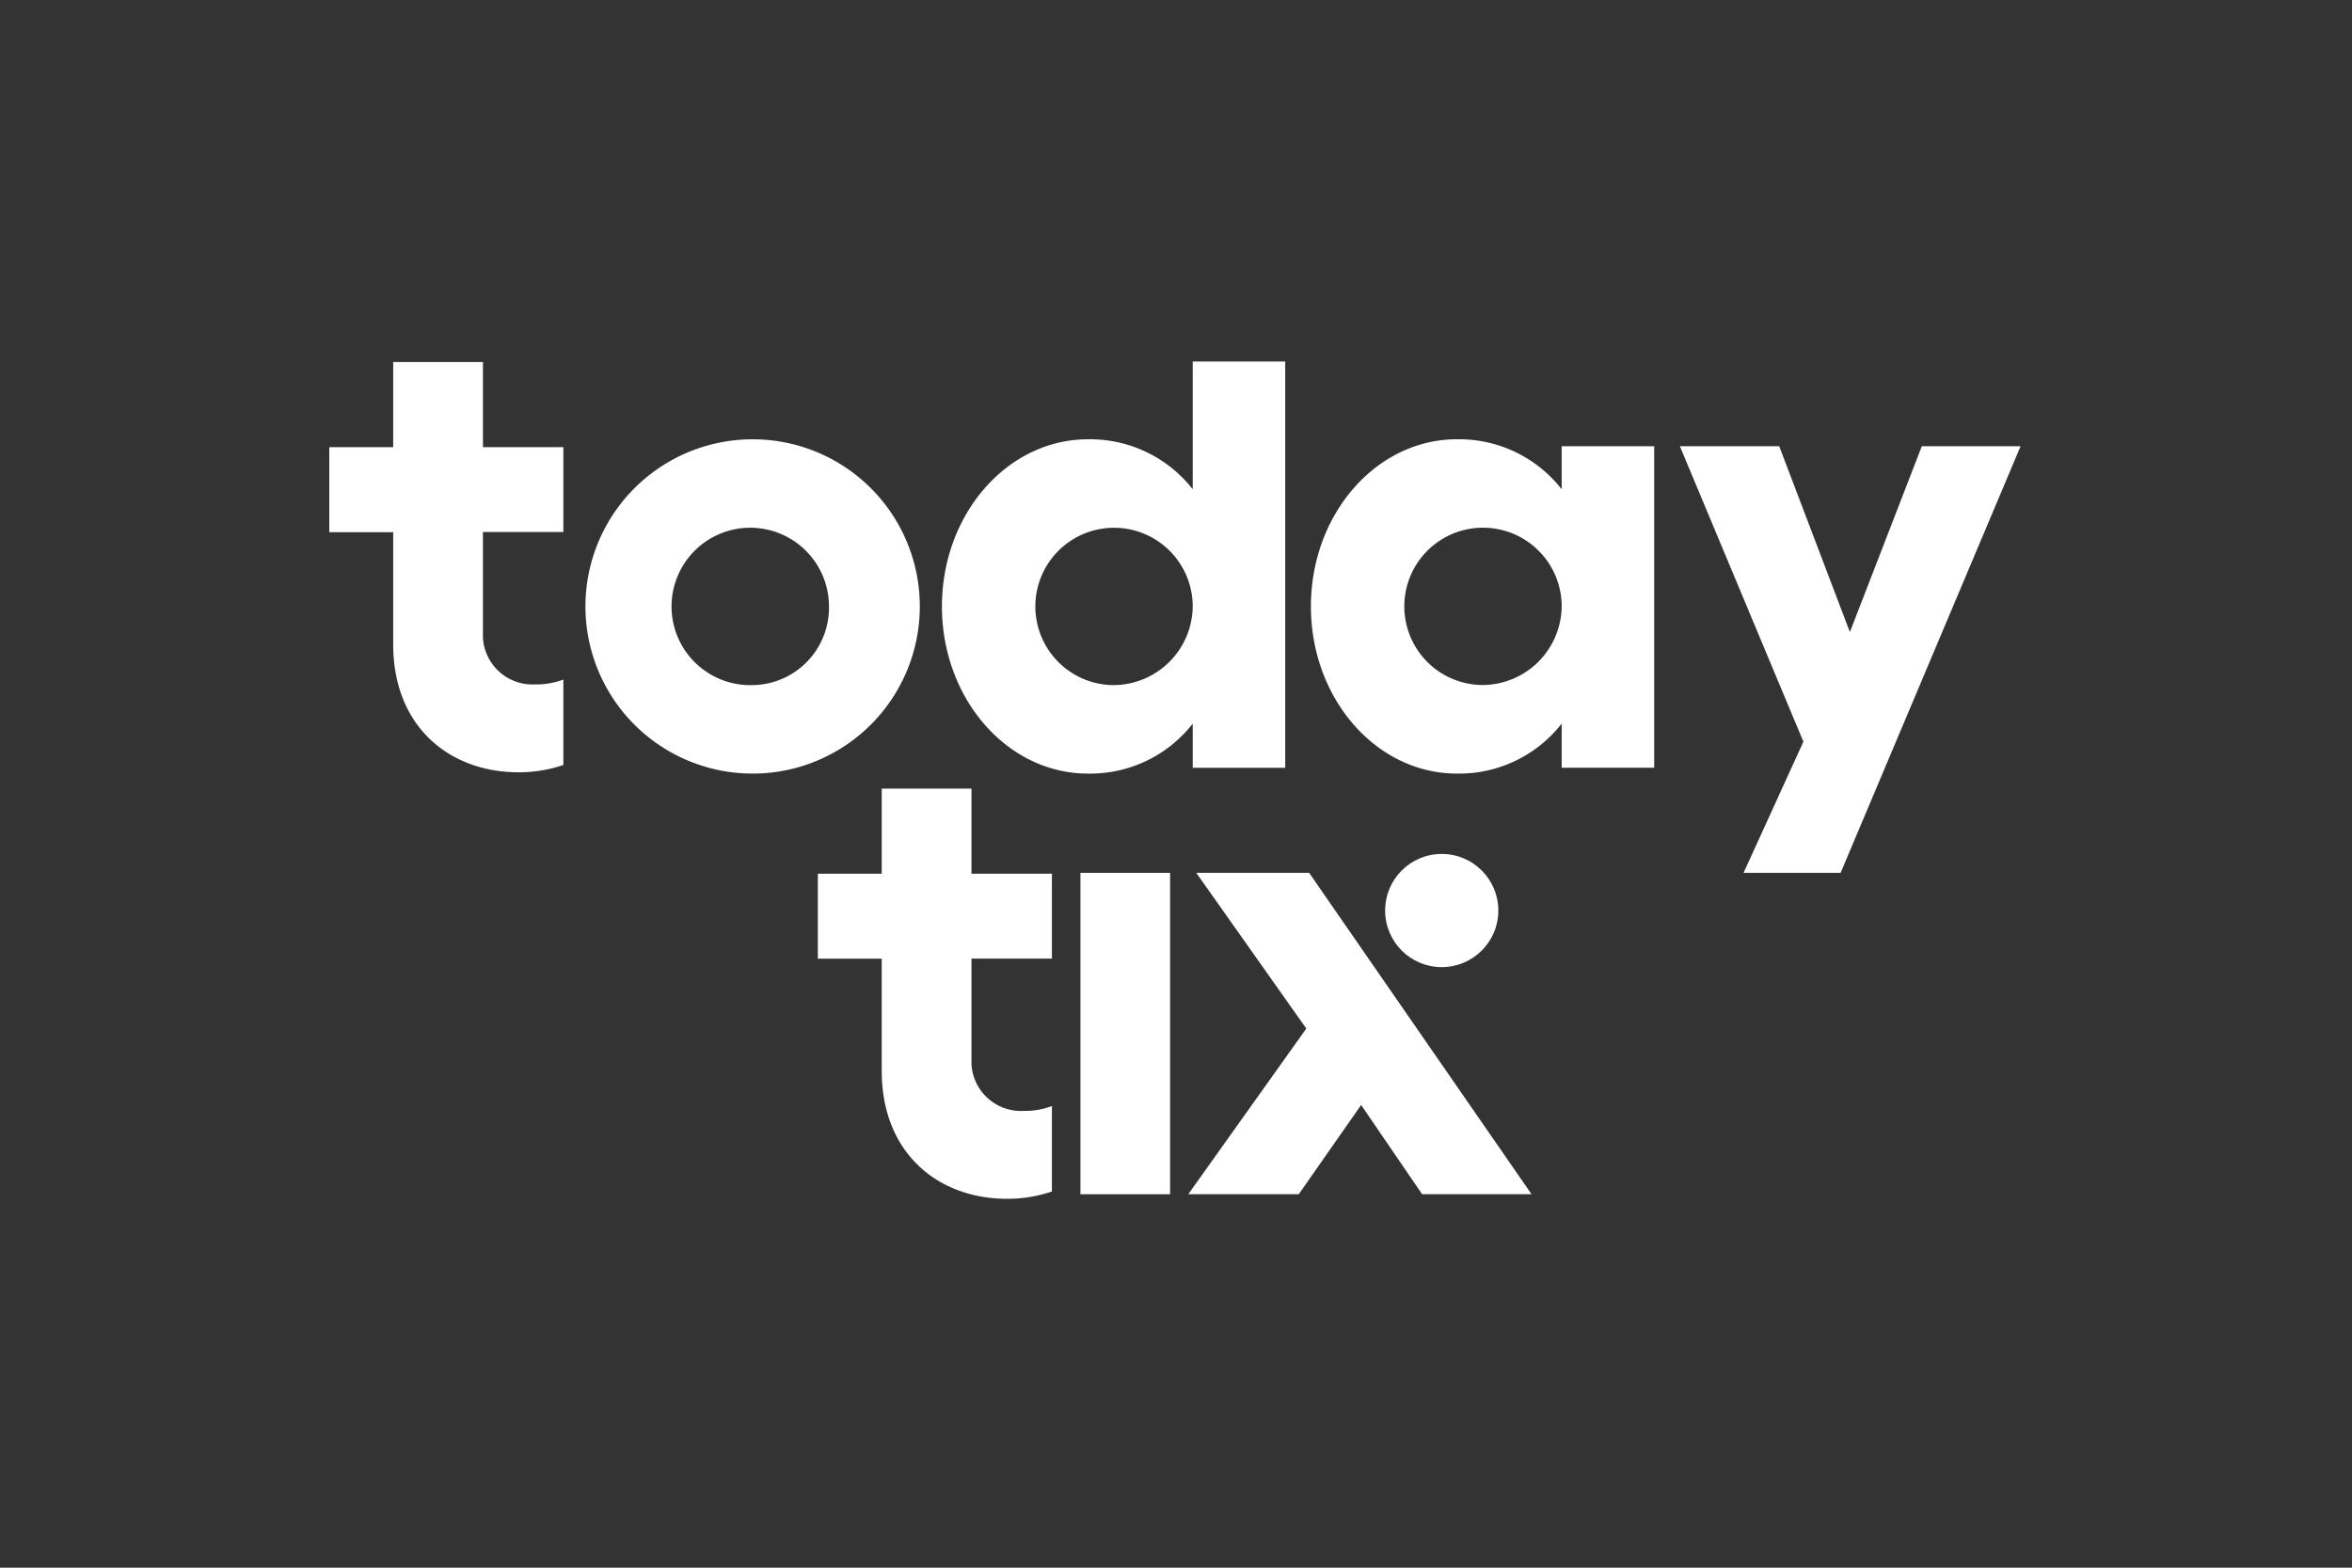
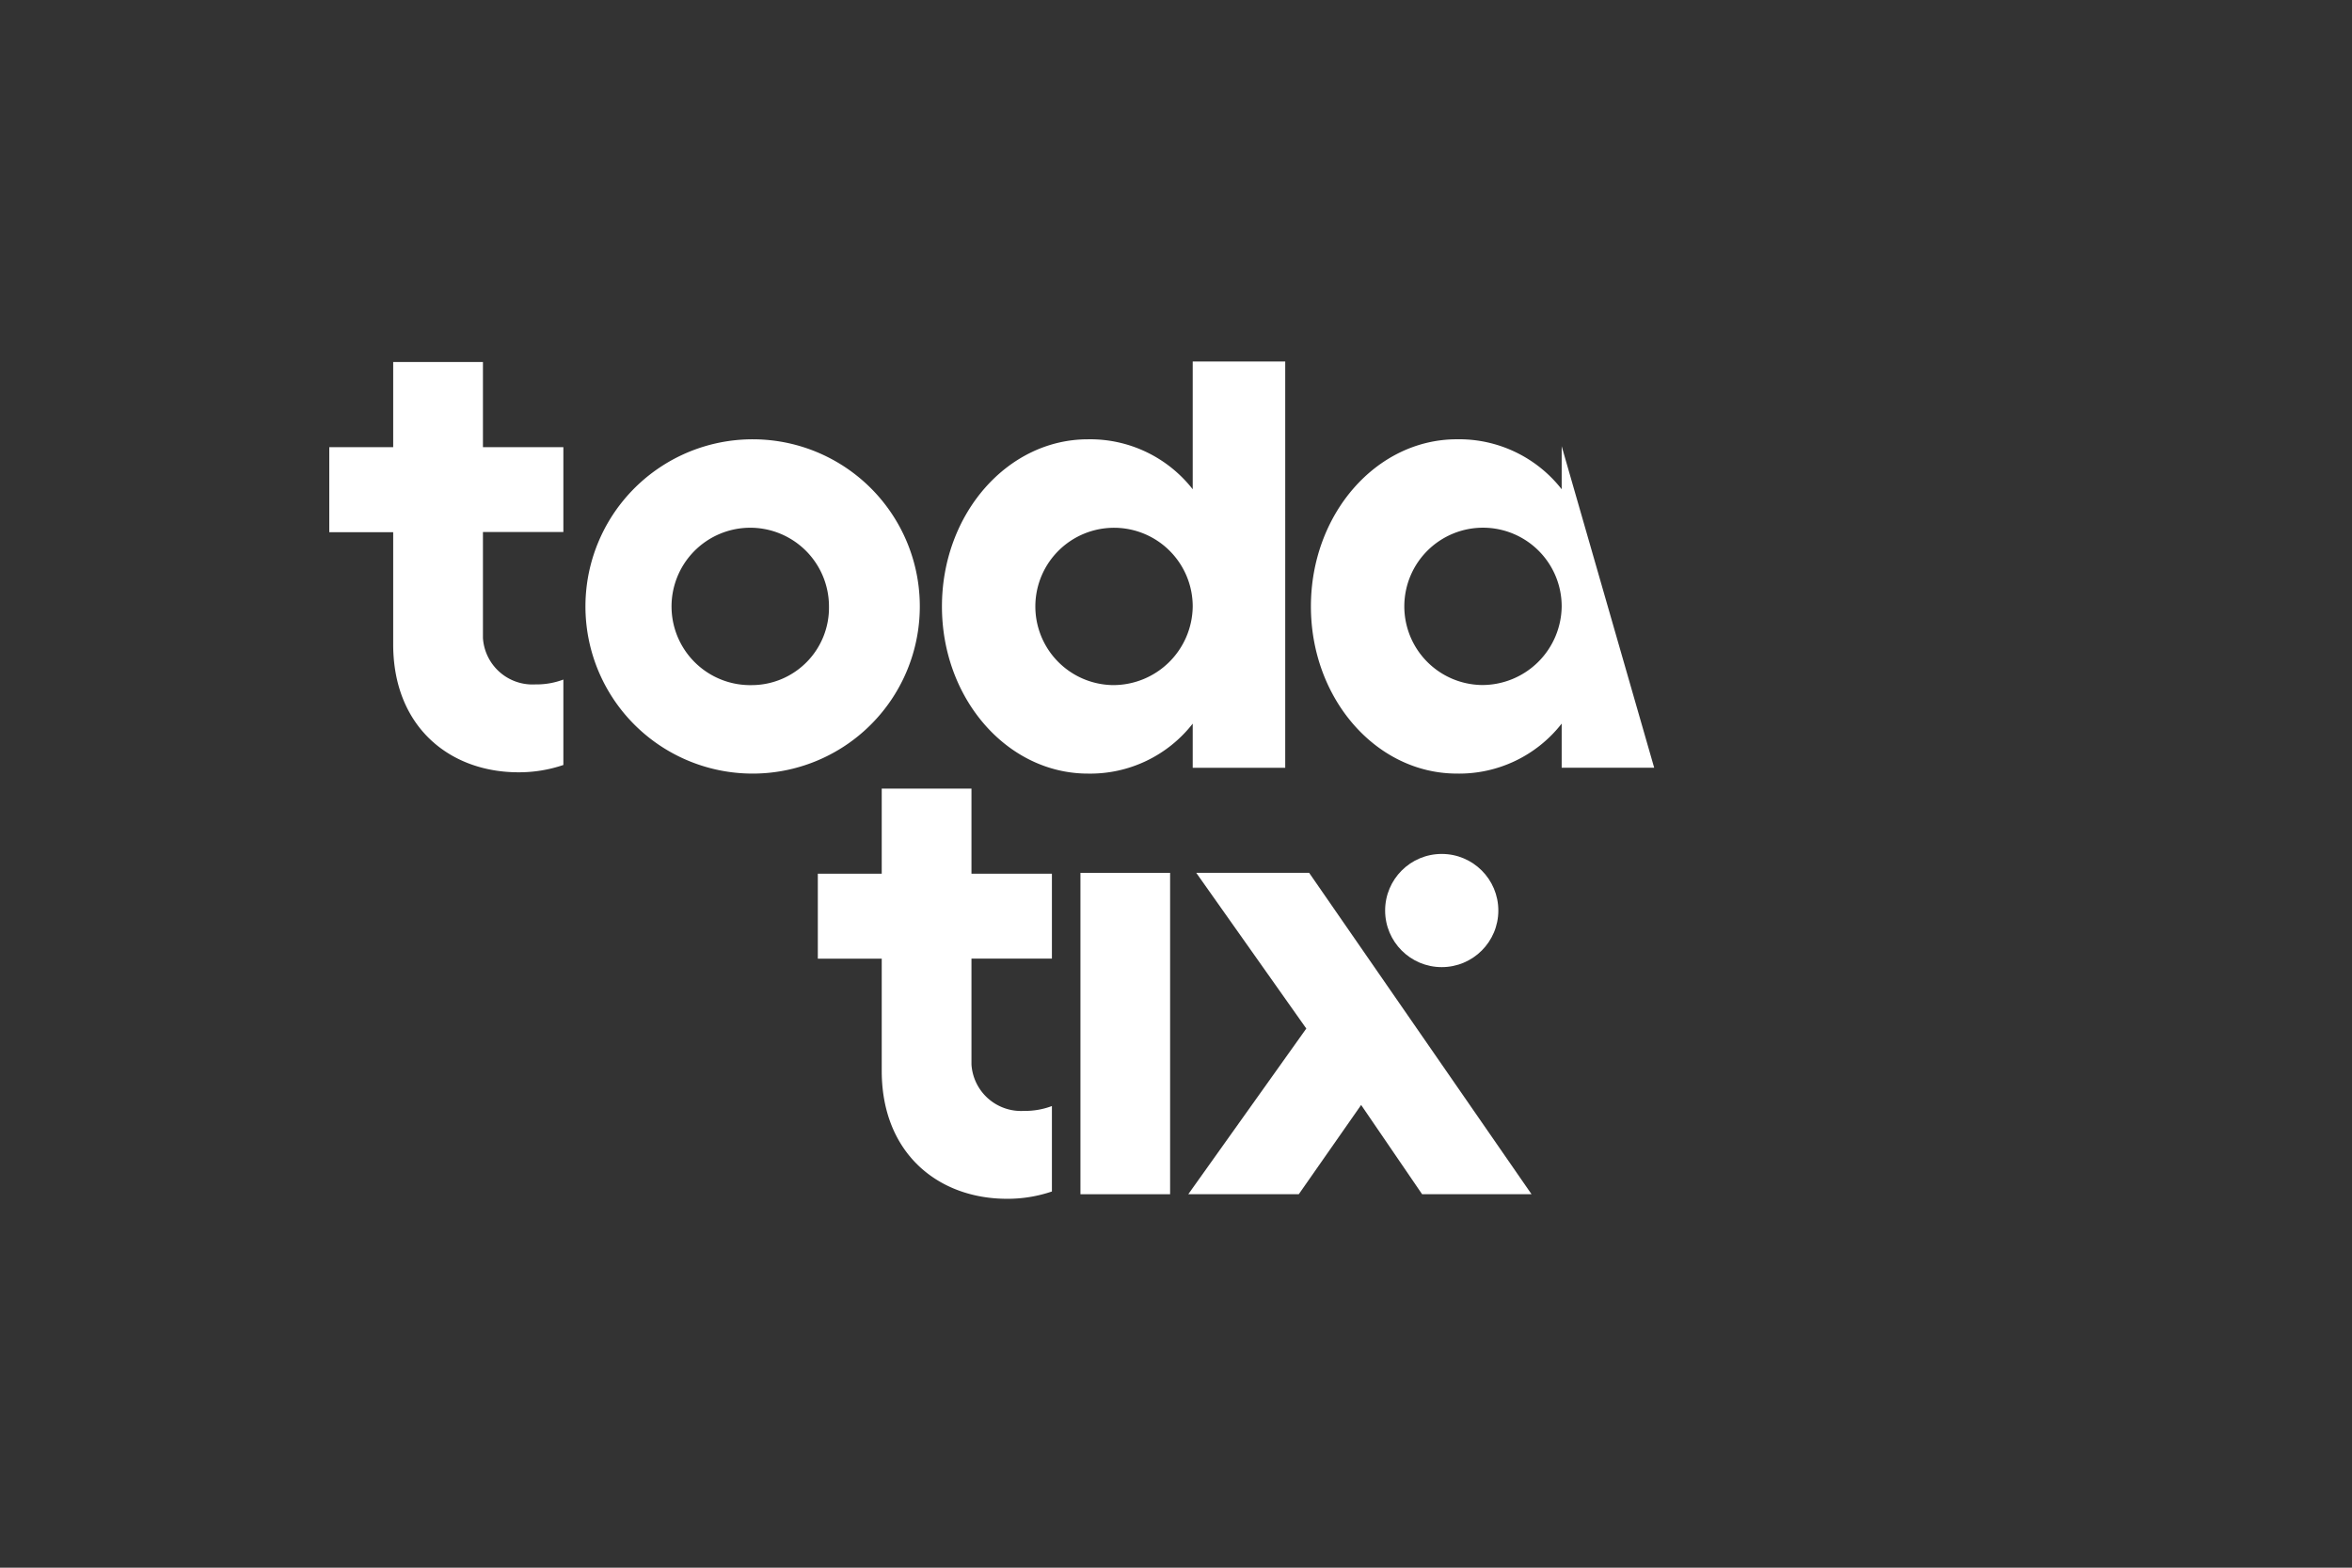
<svg xmlns="http://www.w3.org/2000/svg" width="150" height="100" viewBox="0 0 150 100">
  <rect x="0" y="0" width="150" height="100" fill="#333333" stroke="none" />
  <g id="today-tix" transform="translate(12115 18653)">
    <rect id="Rectangle_8095" data-name="Rectangle 8095" width="150" height="100" transform="translate(-12115 -18653)" fill="#b786fc" opacity="0" />
    <g id="uuid-7cb52b67-7fe9-448c-a24c-610f243e0943" transform="translate(-12094 -18629.941)">
      <g id="Group_10457" data-name="Group 10457">
        <path id="Path_7176" data-name="Path 7176" d="M14.929,10.923V5.5H9.8V.07H4.076V5.5H0v5.424H4.076v7.155c0,5.238,3.58,8.161,7.994,8.161a8.8,8.8,0,0,0,2.859-.466V20.325a4.849,4.849,0,0,1-1.785.309A3.168,3.168,0,0,1,9.8,17.677V10.914h5.13Z" transform="translate(0 -0.036)" fill="#fff" />
        <path id="Path_7177" data-name="Path 7177" d="M78.459,66.4V60.979h-5.13V55.55H67.606v5.429H63.53V66.4h4.076v7.155c0,5.238,3.58,8.161,7.994,8.161a8.8,8.8,0,0,0,2.859-.466V75.8a4.849,4.849,0,0,1-1.785.309,3.168,3.168,0,0,1-3.345-2.957V66.394h5.13Z" transform="translate(-32.373 -28.306)" fill="#fff" />
        <path id="Path_7178" data-name="Path 7178" d="M44.017,10.12A10.662,10.662,0,1,0,54.665,20.782,10.654,10.654,0,0,0,44.017,10.12Zm0,15.679a5.02,5.02,0,1,1,4.855-5.017A4.937,4.937,0,0,1,44.017,25.8Z" transform="translate(-17.004 -5.157)" fill="#fff" />
-         <path id="Path_7179" data-name="Path 7179" d="M175.63,11.02h6.336l4.507,11.854,4.586-11.854h6.3L185.88,38.234h-6.189l3.816-8.367Z" transform="translate(-89.495 -5.615)" fill="#fff" />
        <path id="Path_7180" data-name="Path 7180" d="M111.7,87.01h7.048l3.977-5.694,3.889,5.694h6.979L119.41,66.51h-7.2l7.018,9.931Z" transform="translate(-56.918 -33.891)" fill="#fff" />
        <circle id="Ellipse_130" data-name="Ellipse 130" cx="3.61" cy="3.61" r="3.61" transform="translate(67.337 31.412)" fill="#fff" />
        <rect id="Rectangle_8034" data-name="Rectangle 8034" width="5.718" height="20.5" transform="translate(47.906 32.619)" fill="#fff" />
        <path id="Path_7181" data-name="Path 7181" d="M95.663,0V8.151a8.3,8.3,0,0,0-6.685-3.188c-5.14,0-9.308,4.772-9.308,10.662s4.169,10.662,9.308,10.662A8.29,8.29,0,0,0,95.663,23.1v2.815h5.9V0Zm-5.12,20.642a5.018,5.018,0,1,1,5.12-5.017A5.071,5.071,0,0,1,90.543,20.642Z" transform="translate(-40.597)" fill="#fff" />
-         <path id="Path_7182" data-name="Path 7182" d="M143.643,10.561v2.746a8.3,8.3,0,0,0-6.685-3.188c-5.14,0-9.308,4.772-9.308,10.662s4.169,10.662,9.308,10.662a8.29,8.29,0,0,0,6.685-3.188v2.815h5.9V10.561Zm-5.12,15.233a5.018,5.018,0,1,1,5.12-5.017A5.071,5.071,0,0,1,138.523,25.794Z" transform="translate(-65.046 -5.157)" fill="#fff" />
+         <path id="Path_7182" data-name="Path 7182" d="M143.643,10.561v2.746a8.3,8.3,0,0,0-6.685-3.188c-5.14,0-9.308,4.772-9.308,10.662s4.169,10.662,9.308,10.662a8.29,8.29,0,0,0,6.685-3.188v2.815h5.9Zm-5.12,15.233a5.018,5.018,0,1,1,5.12-5.017A5.071,5.071,0,0,1,138.523,25.794Z" transform="translate(-65.046 -5.157)" fill="#fff" />
      </g>
    </g>
  </g>
</svg>